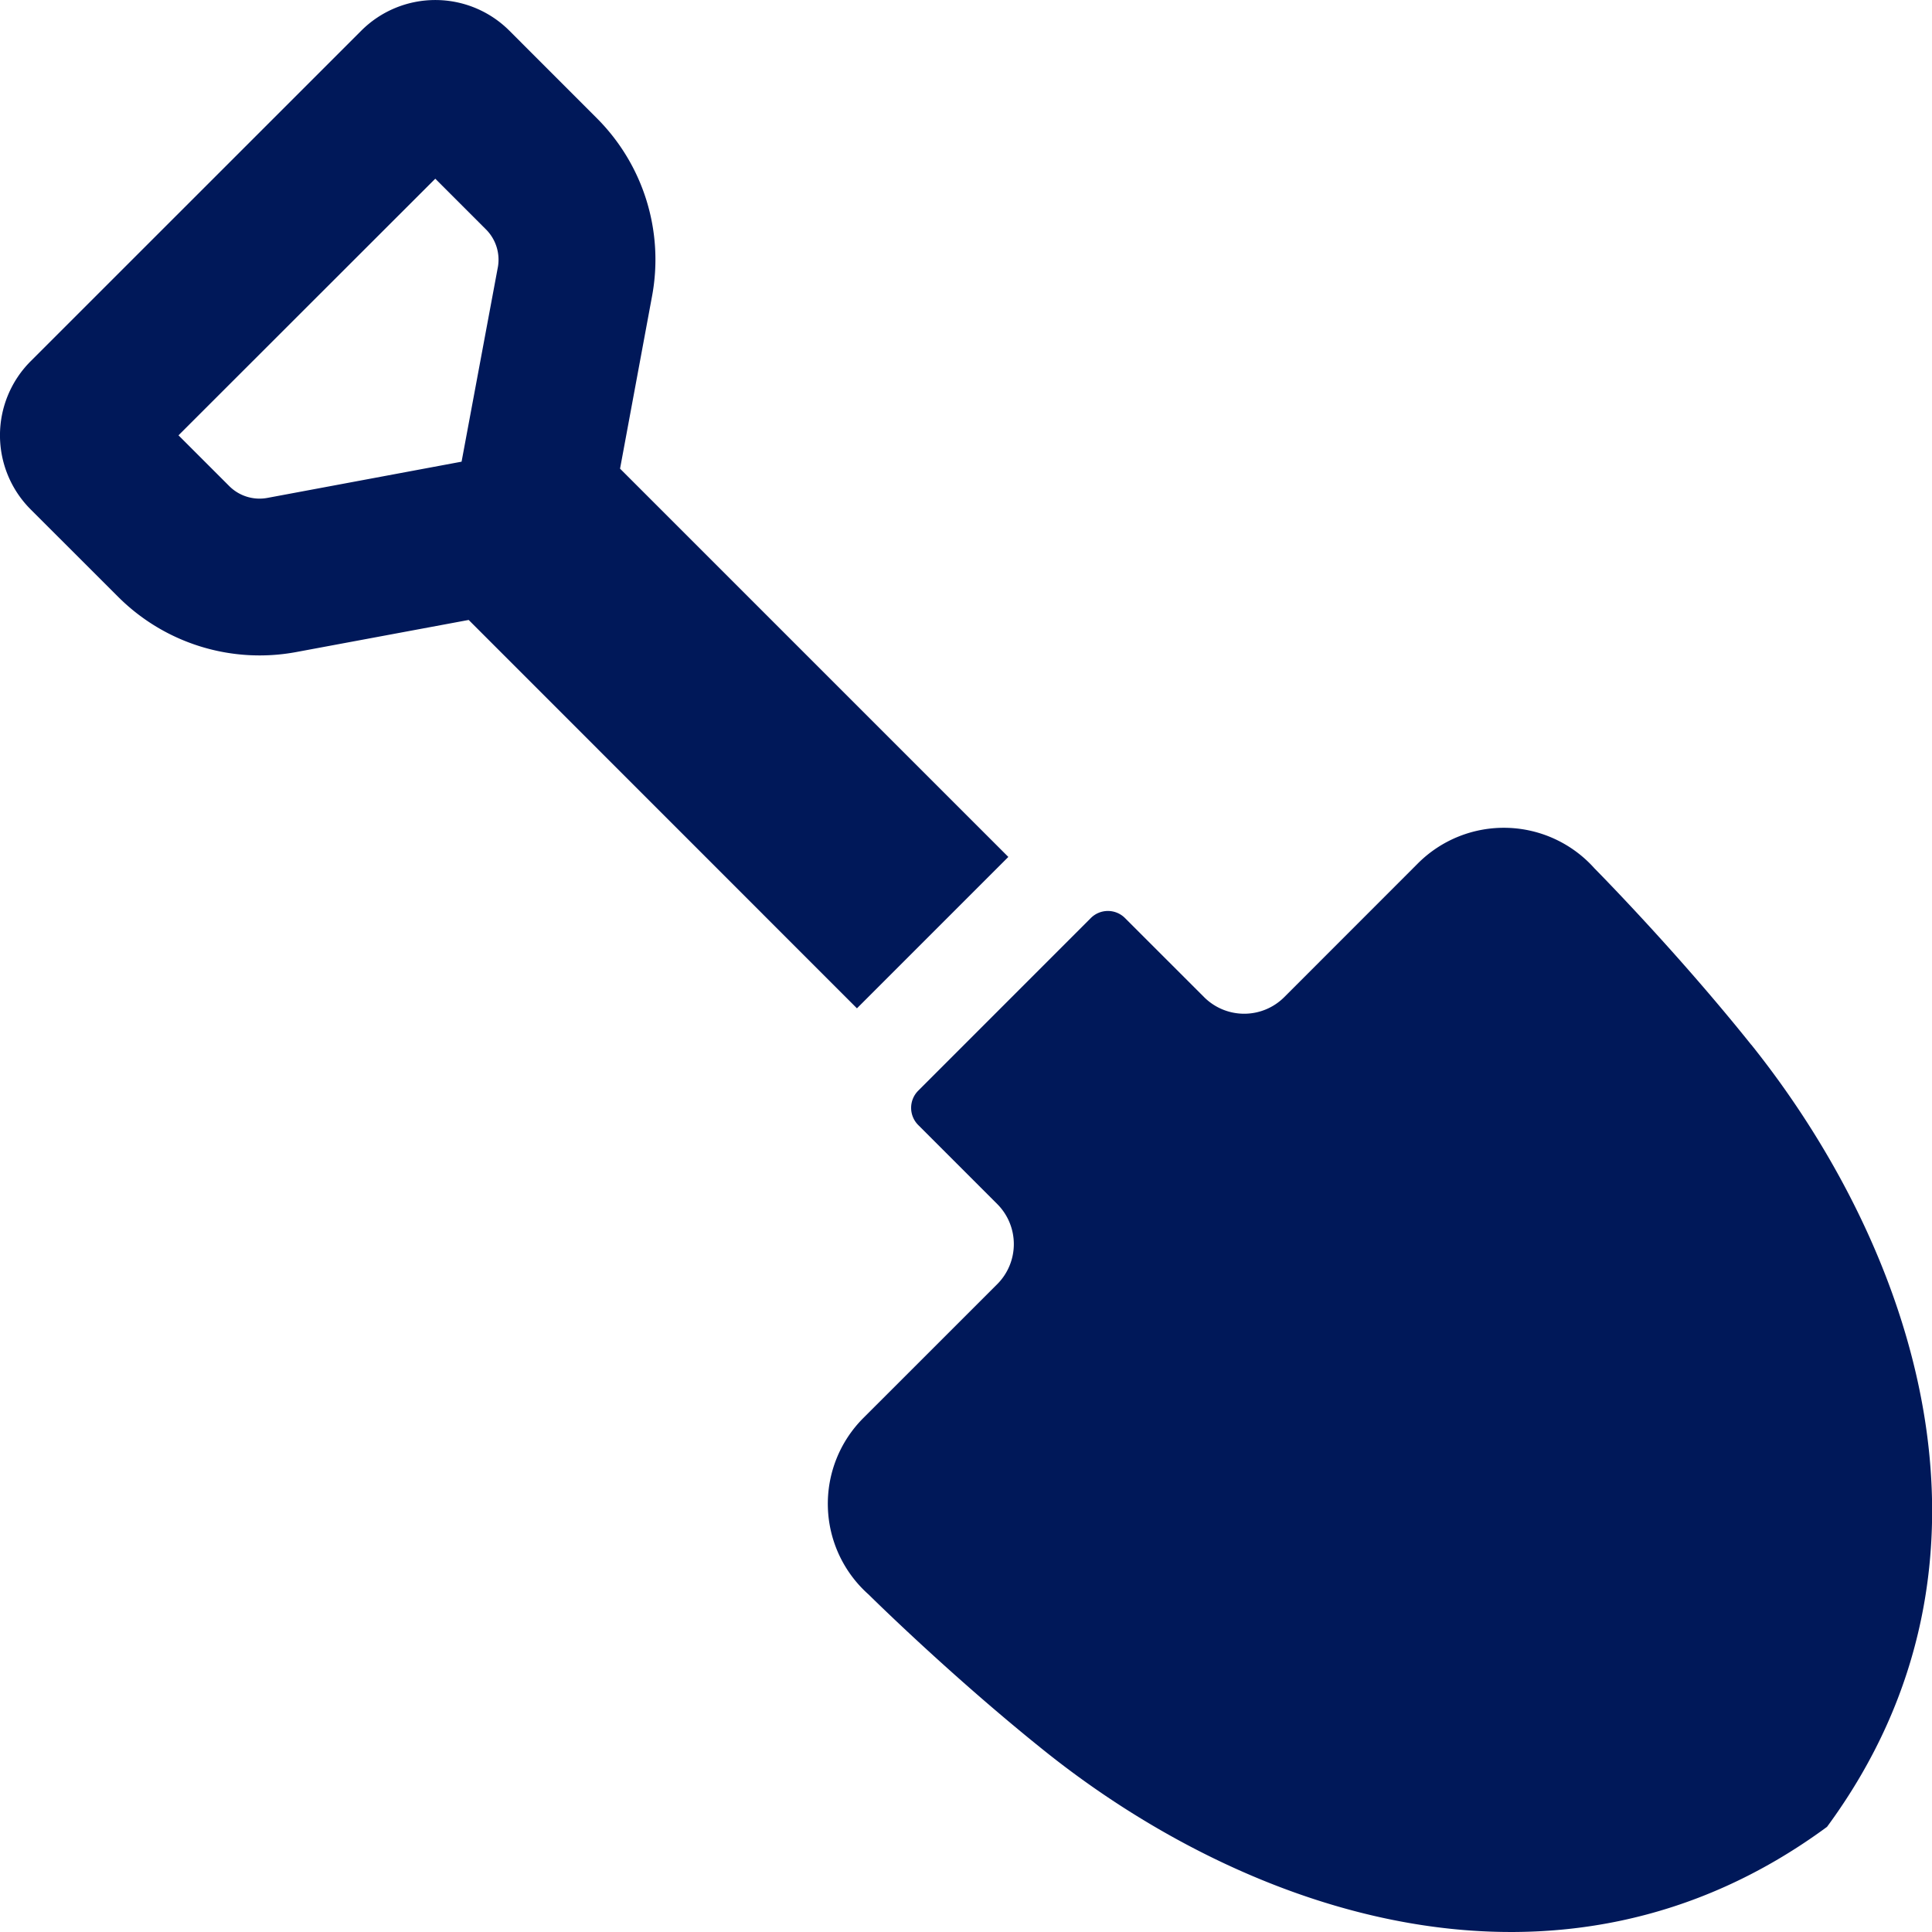
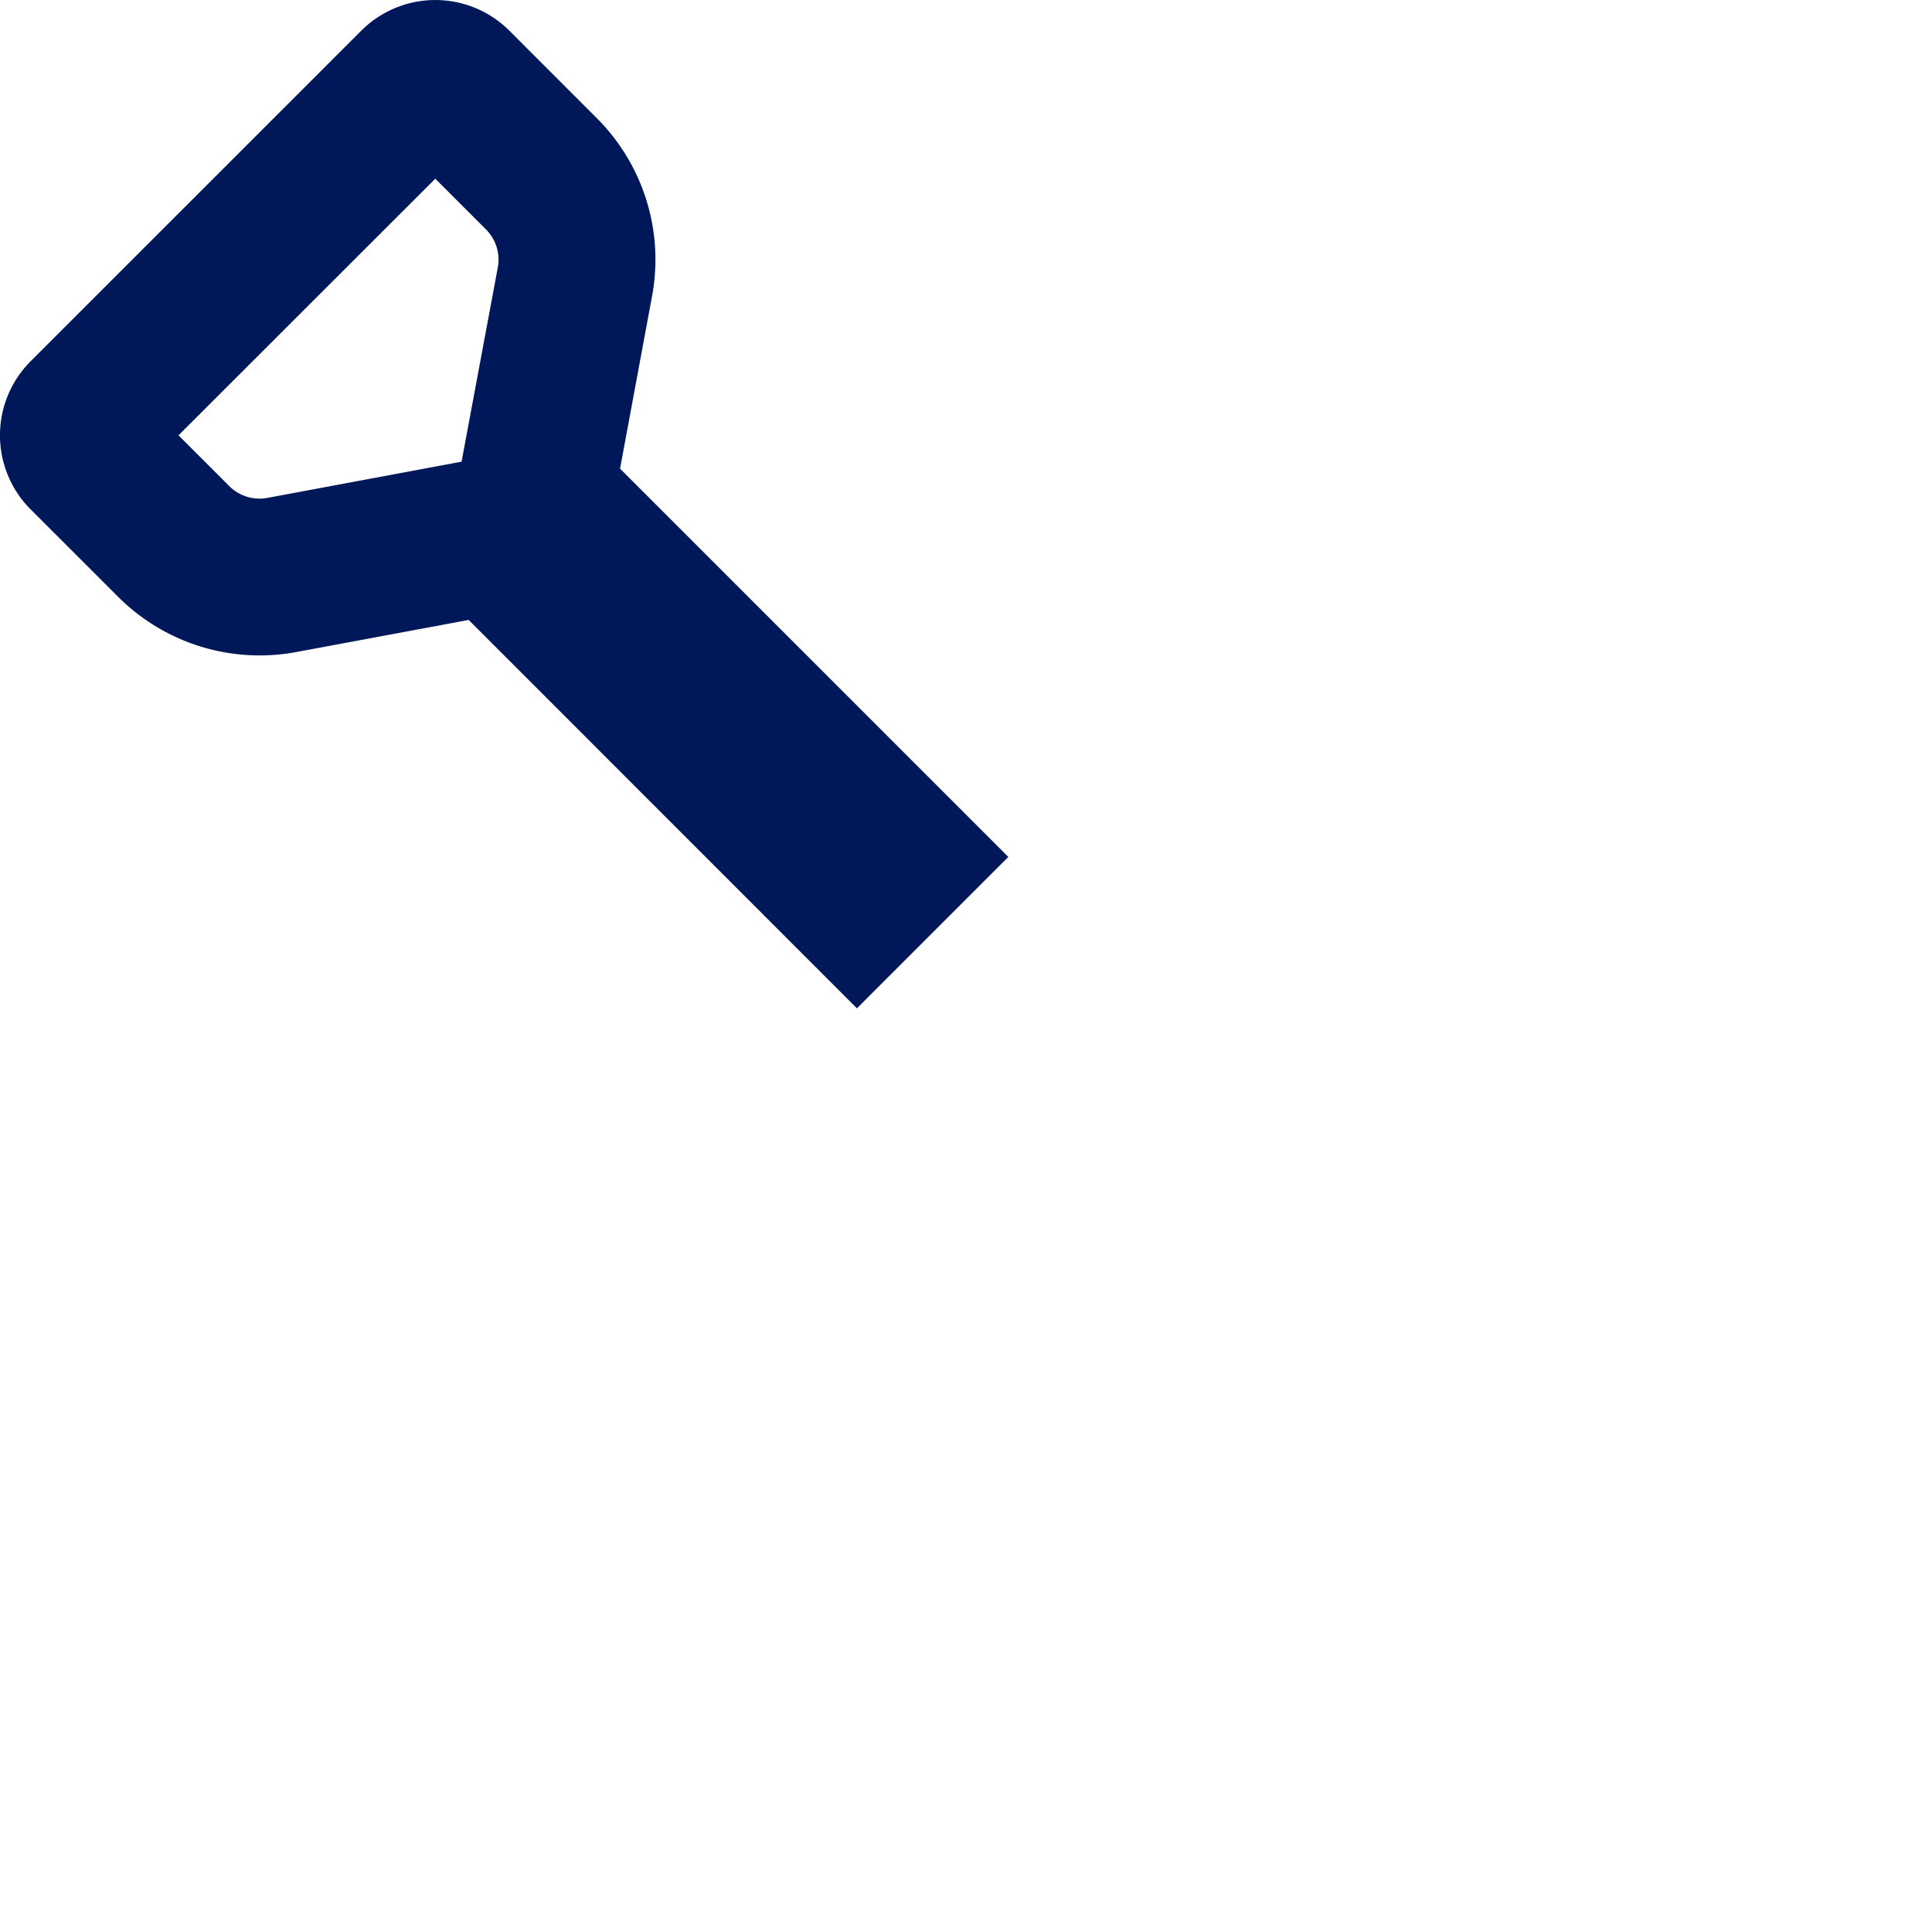
<svg xmlns="http://www.w3.org/2000/svg" width="80" height="80" viewBox="0 0 80 80">
  <g transform="translate(0 0)">
-     <path d="M257.6,228.363c-3.137-3.922-6.488-7.3-6.488-7.3a5.031,5.031,0,0,0-7.311-.215l-5.541,5.544a2.347,2.347,0,0,1-3.315,0l-3.274-3.273a1,1,0,0,0-1.422,0l-7.143,7.145a1.006,1.006,0,0,0,0,1.422l3.273,3.273a2.347,2.347,0,0,1,0,3.315l-5.544,5.542a5.023,5.023,0,0,0,.216,7.31s3.376,3.349,7.3,6.488c8.357,6.686,21.313,11.283,32.386,3.133,8.149-11.073,3.55-24.027-3.134-32.385" transform="translate(-185.084 -185.101)" fill="#001859" />
    <path d="M41.753,35.484,25.675,19.406,27,12.264A8.273,8.273,0,0,0,24.719,4.9L21.094,1.273a4.337,4.337,0,0,0-6.137,0L1.27,14.957a4.34,4.34,0,0,0,0,6.137L4.9,24.721A8.286,8.286,0,0,0,12.266,27l7.141-1.329L35.484,41.753ZM20.613,11.075l-1.5,8.042-8.041,1.5a1.774,1.774,0,0,1-1.581-.491l-2.1-2.1L18.024,7.4l2.1,2.1a1.775,1.775,0,0,1,.489,1.58" fill="#001859" />
  </g>
</svg>